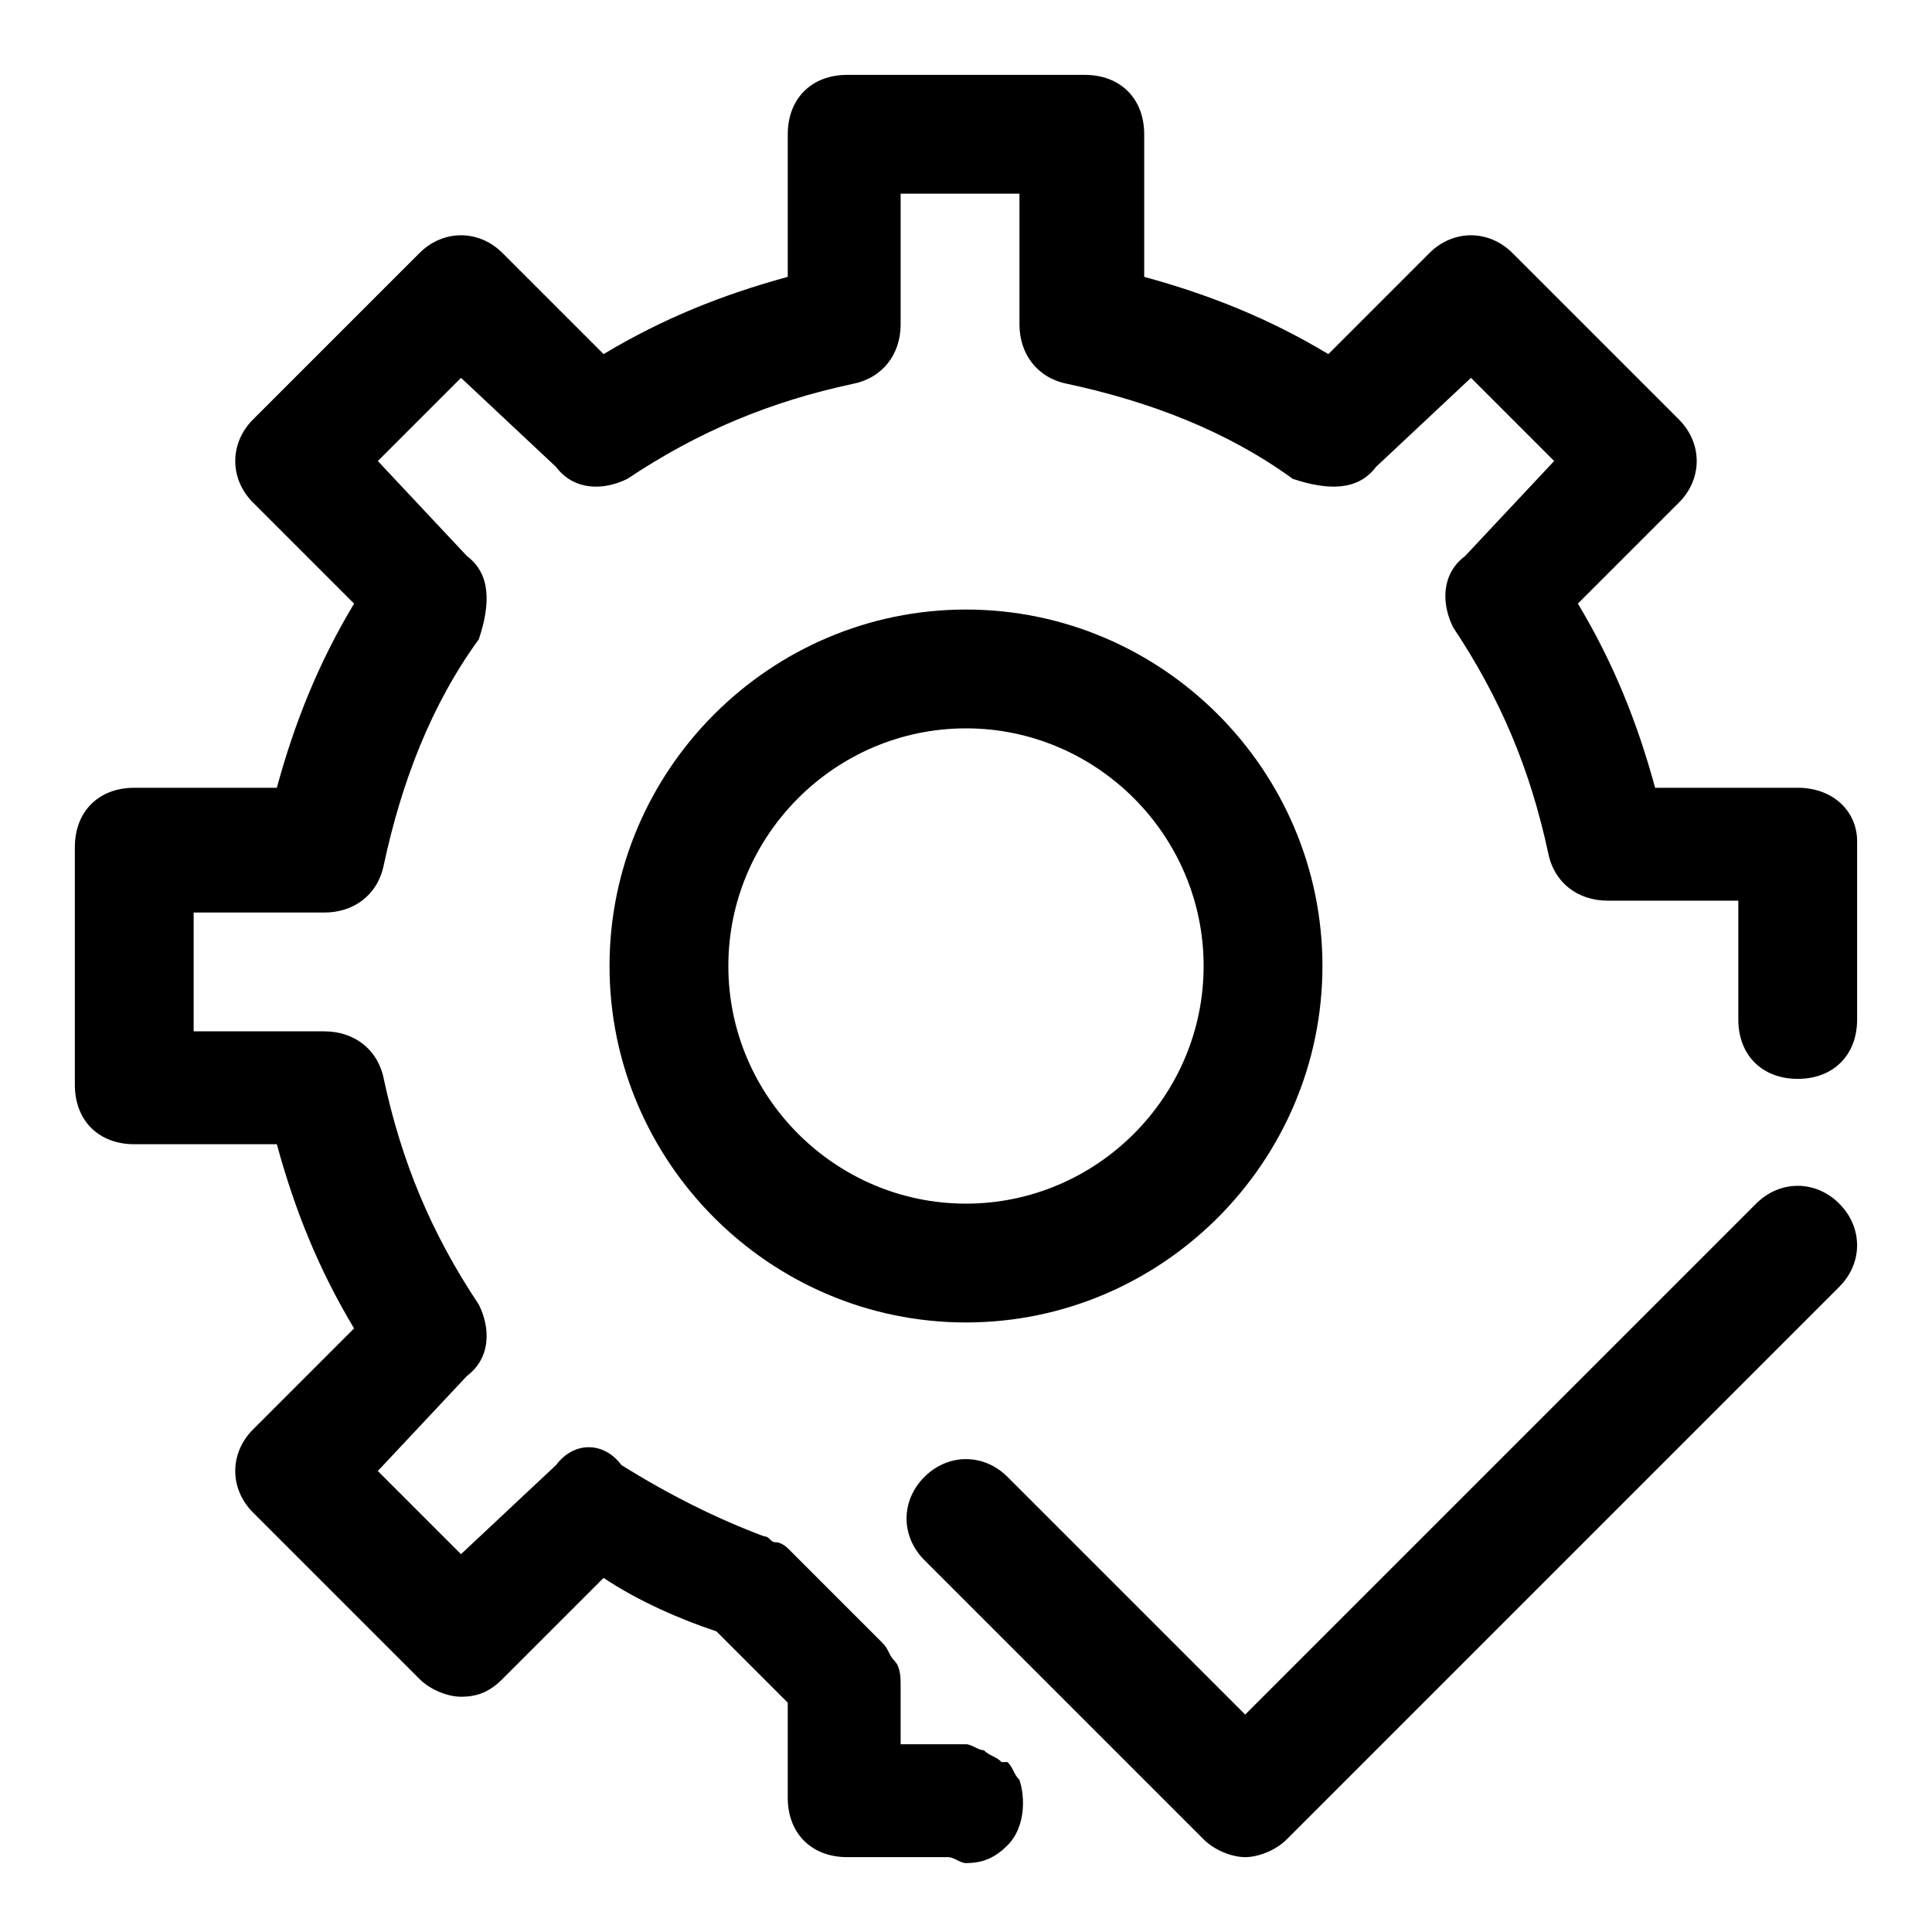
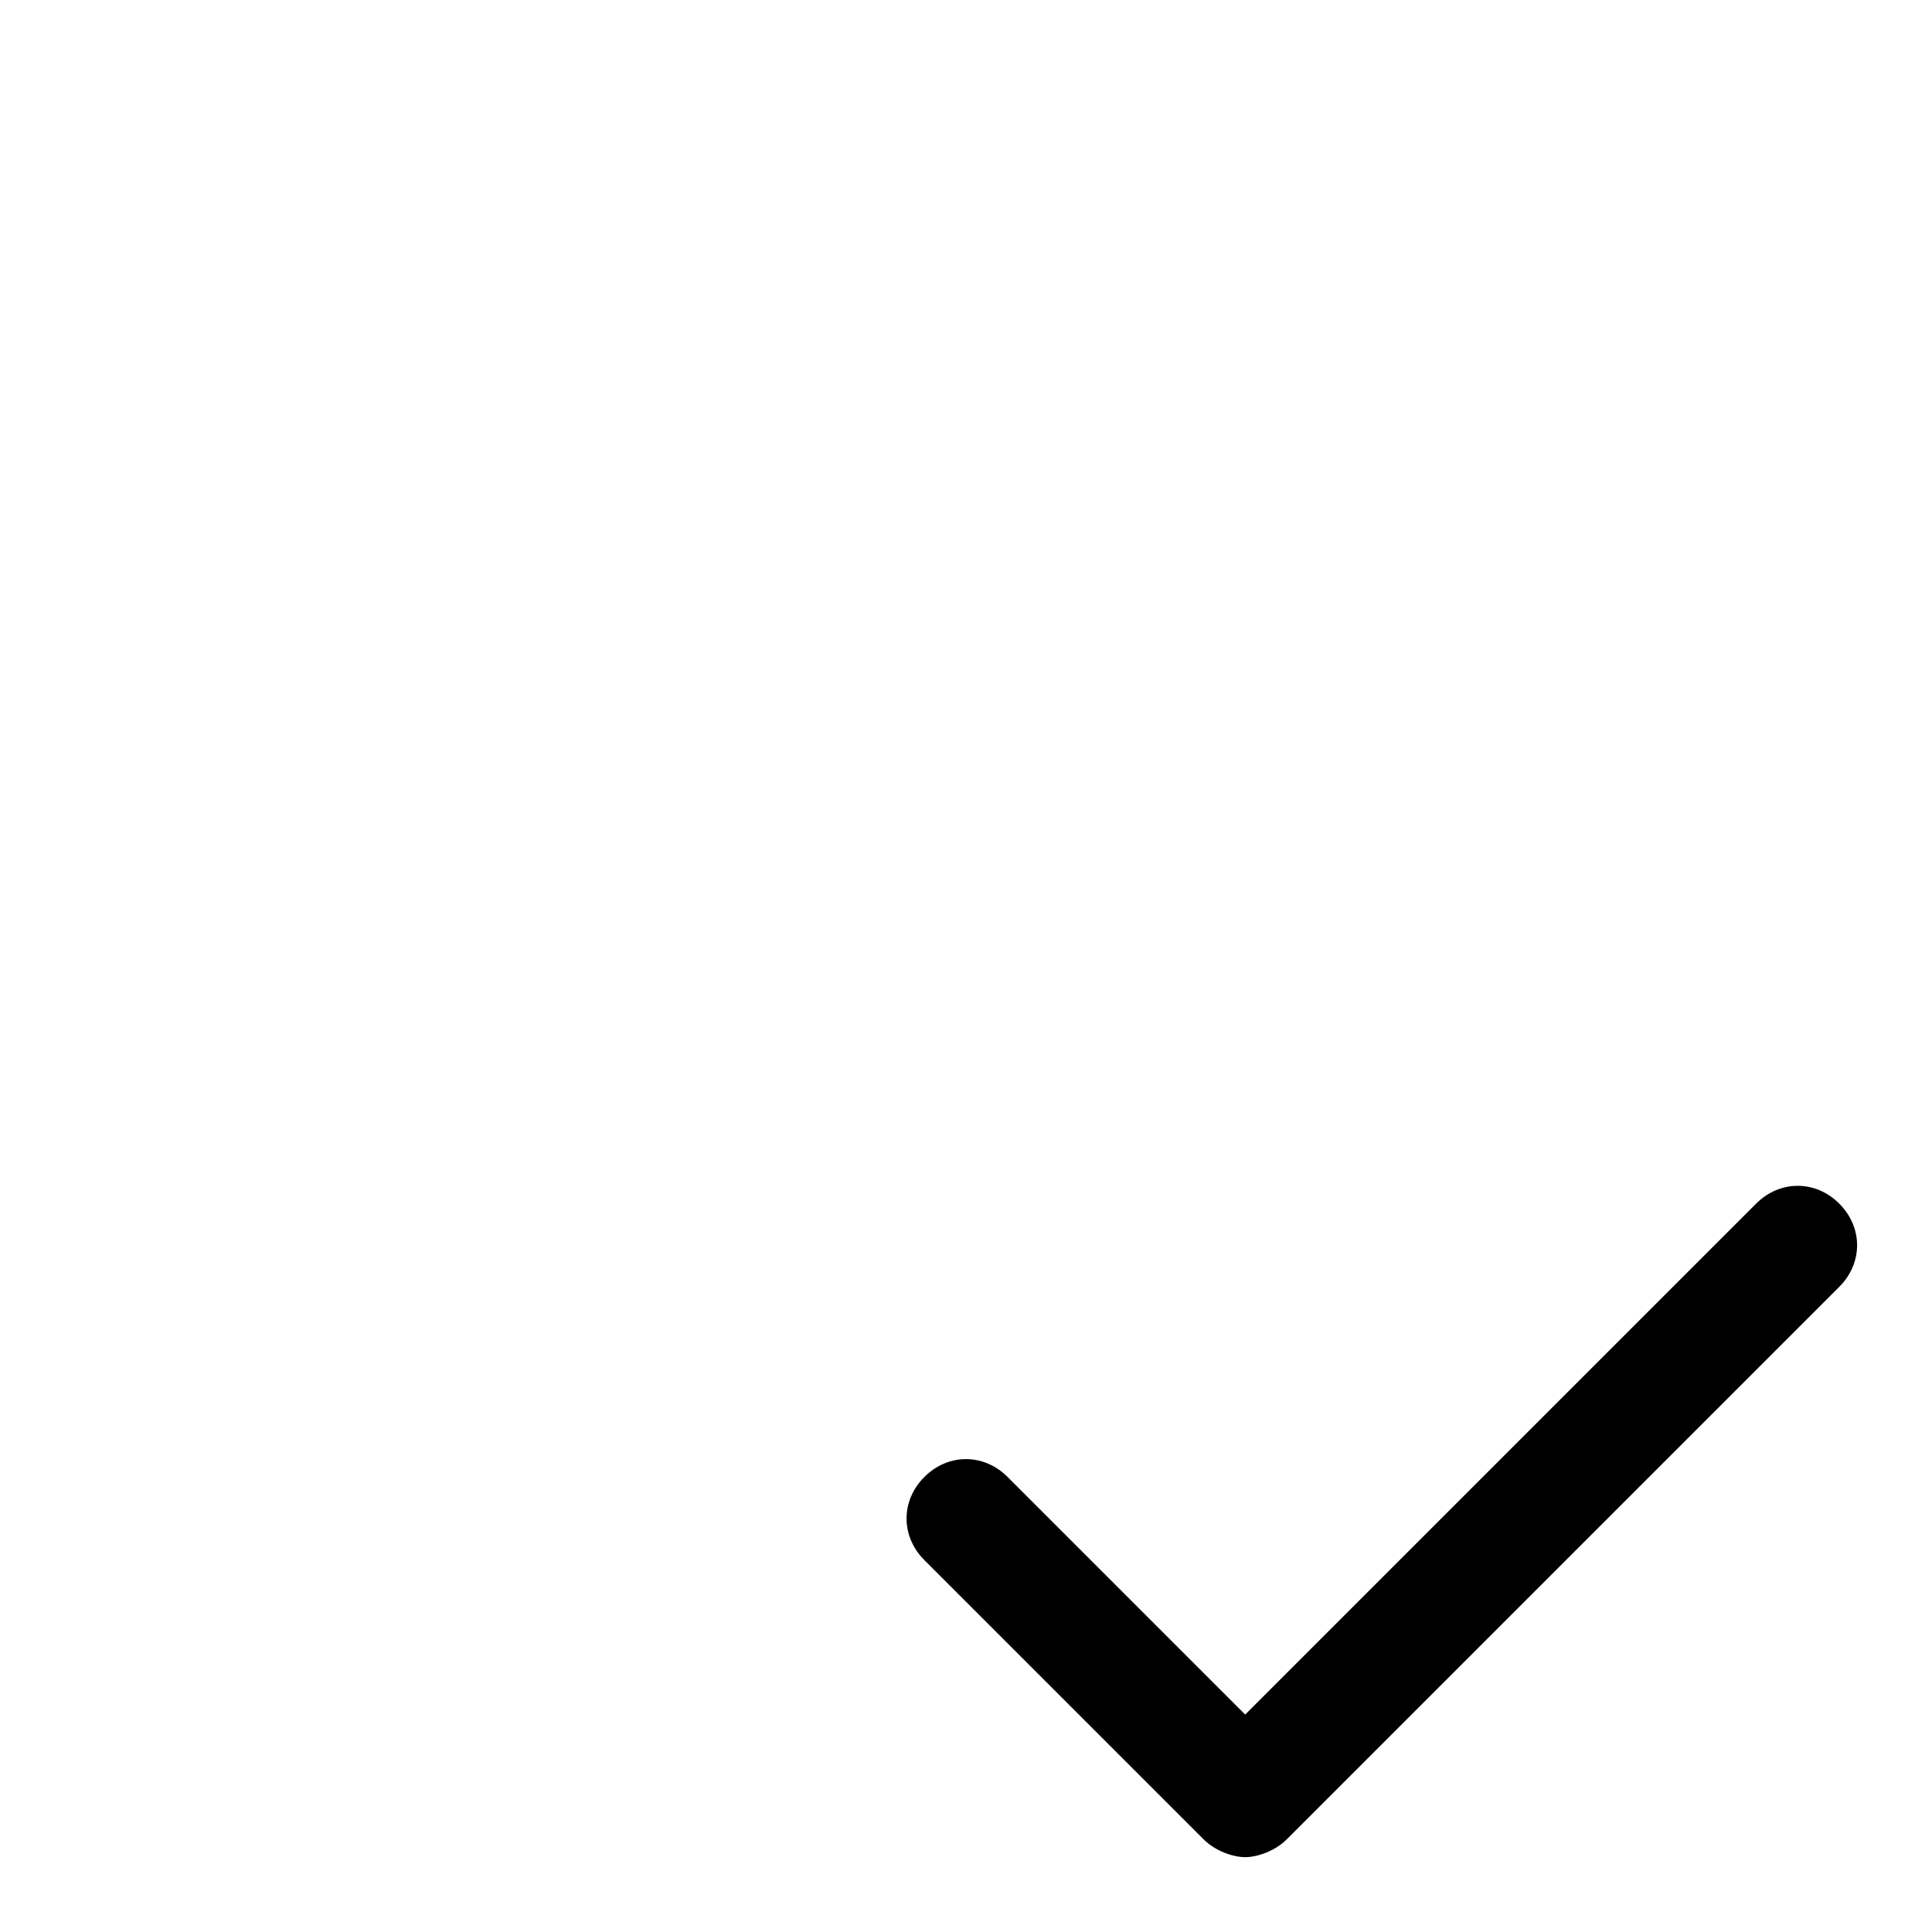
<svg xmlns="http://www.w3.org/2000/svg" fill="#000000" width="800px" height="800px" version="1.1" viewBox="144 144 512 512">
  <g>
-     <path d="m620.41 352.77h-37.785c-4.723-17.32-11.02-33.062-20.469-48.805l26.766-26.766c6.297-6.297 6.297-15.742 0-22.043l-44.082-44.082c-6.297-6.297-15.742-6.297-22.043 0l-26.766 26.766c-15.742-9.445-31.488-15.742-48.805-20.469v-37.785c0-9.445-6.297-15.742-15.742-15.742h-62.977c-9.445 0-15.742 6.297-15.742 15.742v37.785c-17.32 4.723-33.062 11.02-48.805 20.469l-26.77-26.766c-6.297-6.297-15.742-6.297-22.043 0l-44.082 44.082c-6.297 6.297-6.297 15.742 0 22.043l26.766 26.766c-9.445 15.742-15.742 31.488-20.469 48.805h-37.785c-9.445 0-15.742 6.297-15.742 15.742v62.977c0 9.445 6.297 15.742 15.742 15.742h37.785c4.723 17.32 11.02 33.062 20.469 48.805l-26.766 26.77c-6.297 6.297-6.297 15.742 0 22.043l44.082 44.082c3.148 3.148 7.871 4.723 11.02 4.723 4.723 0 7.871-1.574 11.02-4.723l26.766-26.766c9.445 6.297 20.469 11.02 29.914 14.168l18.895 18.895v25.191c0 9.445 6.297 15.742 15.742 15.742h26.766c1.574 0 3.148 1.574 4.723 1.574 4.723 0 7.871-1.574 11.02-4.723 4.723-4.723 4.723-12.594 3.148-17.32-1.574-1.574-1.574-3.148-3.148-4.723h-1.574c-1.574-1.574-3.148-1.574-4.723-3.148-1.574 0-3.148-1.574-4.723-1.574h-1.574-15.742v-15.742c0-1.574 0-4.723-1.574-6.297s-1.574-3.148-3.148-4.723l-25.191-25.191s-1.574-1.574-3.148-1.574c-1.574 0-1.574-1.574-3.148-1.574-12.594-4.723-25.191-11.02-37.785-18.895-4.723-6.297-12.598-6.297-17.32 0.004l-25.191 23.617-22.043-22.043 23.617-25.191c6.301-4.723 6.301-12.594 3.152-18.895-12.594-18.895-20.469-37.785-25.191-59.828-1.574-7.871-7.871-12.594-15.742-12.594h-34.641v-31.488h34.637c7.871 0 14.168-4.723 15.742-12.594 4.723-22.043 12.594-42.508 25.191-59.828 3.152-9.445 3.152-17.32-3.144-22.043l-23.617-25.188 22.043-22.043 25.191 23.617c4.719 6.297 12.594 6.297 18.891 3.148 18.895-12.594 37.785-20.469 59.828-25.191 7.871-1.574 12.594-7.871 12.594-15.742v-34.641h31.488v34.637c0 7.871 4.723 14.168 12.594 15.742 22.043 4.723 42.508 12.594 59.828 25.191 9.449 3.152 17.32 3.152 22.043-3.144l25.191-23.617 22.043 22.043-23.617 25.191c-6.301 4.719-6.301 12.594-3.148 18.891 12.594 18.895 20.469 37.785 25.191 59.828 1.574 7.871 7.871 12.594 15.742 12.594h34.637v31.488c0 9.445 6.297 15.742 15.742 15.742 9.445 0 15.742-6.297 15.742-15.742v-47.23c0.004-7.875-6.293-14.172-15.742-14.172z" />
    <path d="m609.39 462.98-135.4 135.4-62.977-62.977c-6.297-6.297-15.742-6.297-22.043 0-6.297 6.297-6.297 15.742 0 22.043l73.996 73.996c3.148 3.148 7.871 4.723 11.02 4.723 3.148 0 7.871-1.574 11.02-4.723l146.42-146.42c6.297-6.297 6.297-15.742 0-22.043-6.293-6.301-15.738-6.301-22.035 0z" />
-     <path d="m494.46 400c0-51.957-42.508-94.465-94.465-94.465-51.957 0-94.465 42.508-94.465 94.465s42.508 94.465 94.465 94.465c51.957-0.004 94.465-42.512 94.465-94.465zm-157.44 0c0-34.637 28.34-62.977 62.977-62.977s62.977 28.34 62.977 62.977-28.34 62.977-62.977 62.977-62.977-28.34-62.977-62.977z" />
  </g>
</svg>